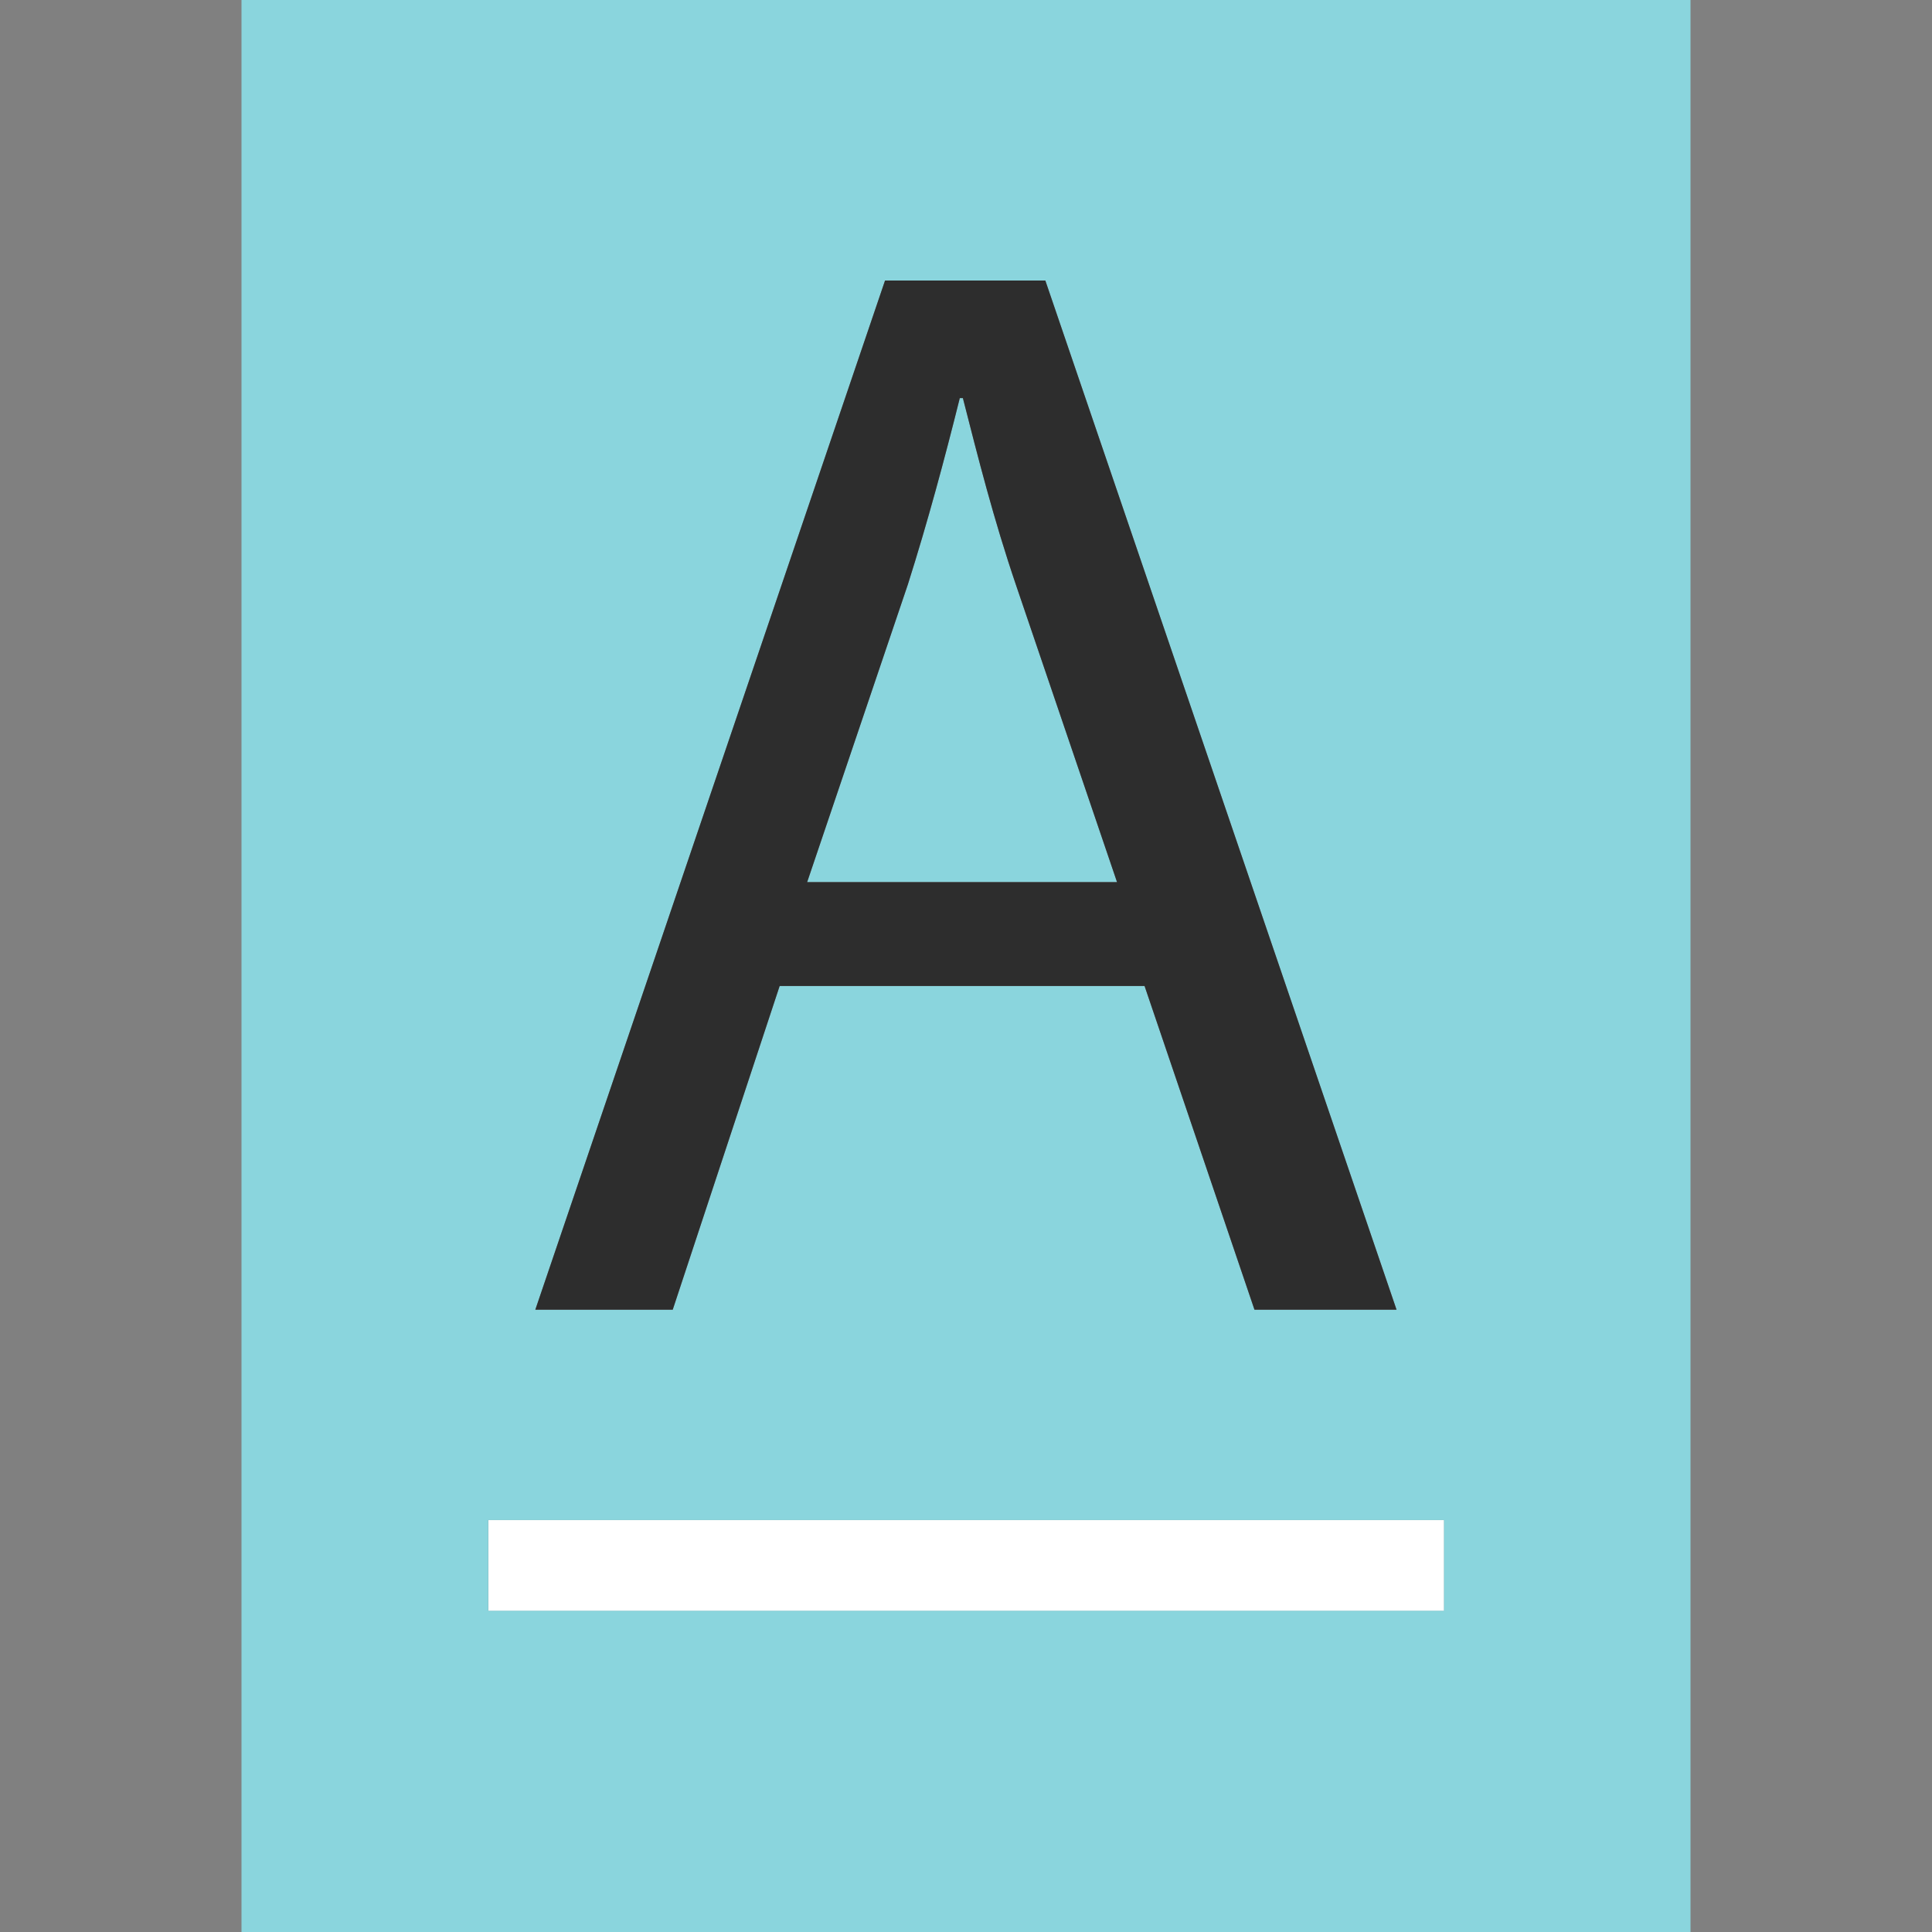
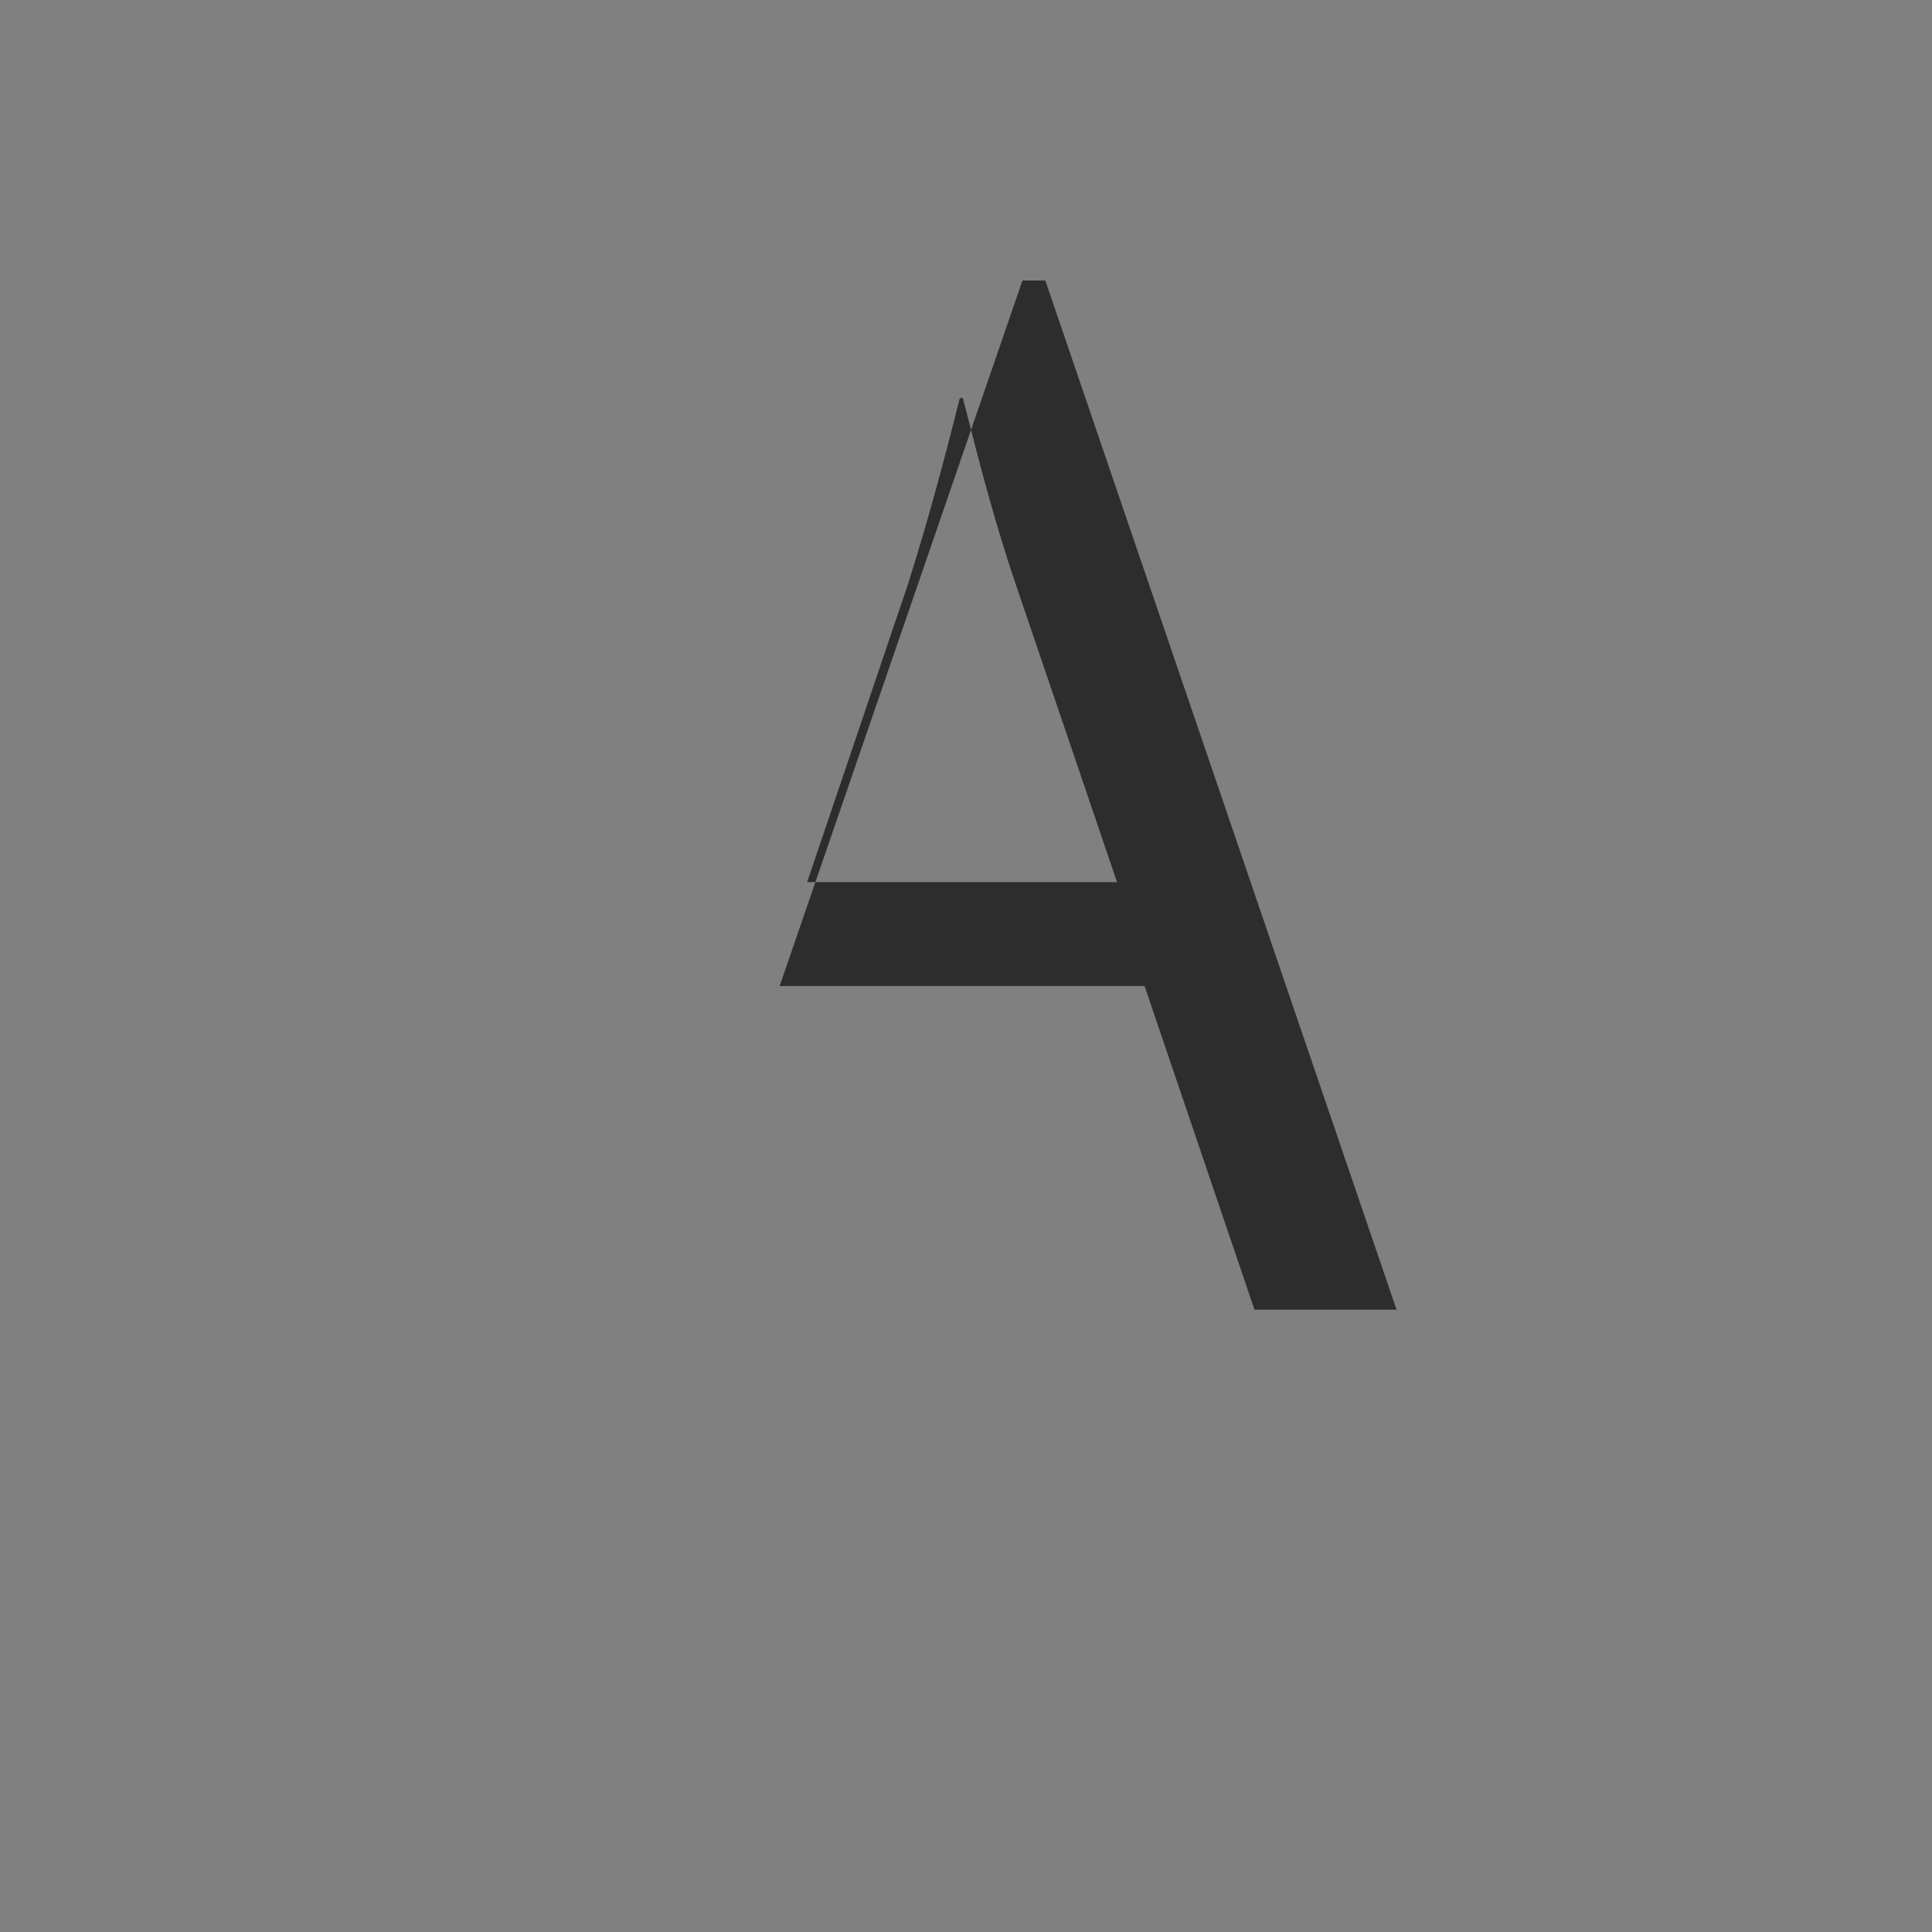
<svg xmlns="http://www.w3.org/2000/svg" version="1.1" id="Layer_1" viewBox="0 0 512 512" xml:space="preserve">
  <rect x="0" y="0" width="512" height="512" fill="#808080" stroke="none" />
  <g>
-     <path style="fill:#8AD5DD;" d="M448,0H64v512h384V0z M234.544,74.344h42.48l93.072,272.736h-37.648l-29.128-85.784h-96.704   l-28.328,85.784h-36.416L234.544,74.344z M382.608,426.832h-253.2v-24h253.2V426.832z" />
-     <path style="fill:#8AD5DD;" d="M269.328,155.272c-6.064-17.808-10.12-33.992-14.152-49.768h-0.824   c-4.032,16.184-8.488,32.76-13.752,49.368l-26.696,78.896h82.128L269.328,155.272z" />
-   </g>
-   <path style="fill:#2D2D2D;" d="M206.616,261.296h96.704l29.128,85.784h37.648L277.024,74.344h-42.48l-92.68,272.736h36.416  L206.616,261.296z M240.6,154.872c5.264-16.608,9.72-33.184,13.752-49.368h0.824c4.032,15.776,8.088,31.96,14.152,49.768  l26.696,78.496h-82.12L240.6,154.872z" />
-   <rect x="129.44" y="402.848" style="fill:#FFFFFF;" width="253.2" height="24" />
+     </g>
+   <path style="fill:#2D2D2D;" d="M206.616,261.296h96.704l29.128,85.784h37.648L277.024,74.344h-42.48h36.416  L206.616,261.296z M240.6,154.872c5.264-16.608,9.72-33.184,13.752-49.368h0.824c4.032,15.776,8.088,31.96,14.152,49.768  l26.696,78.496h-82.12L240.6,154.872z" />
</svg>